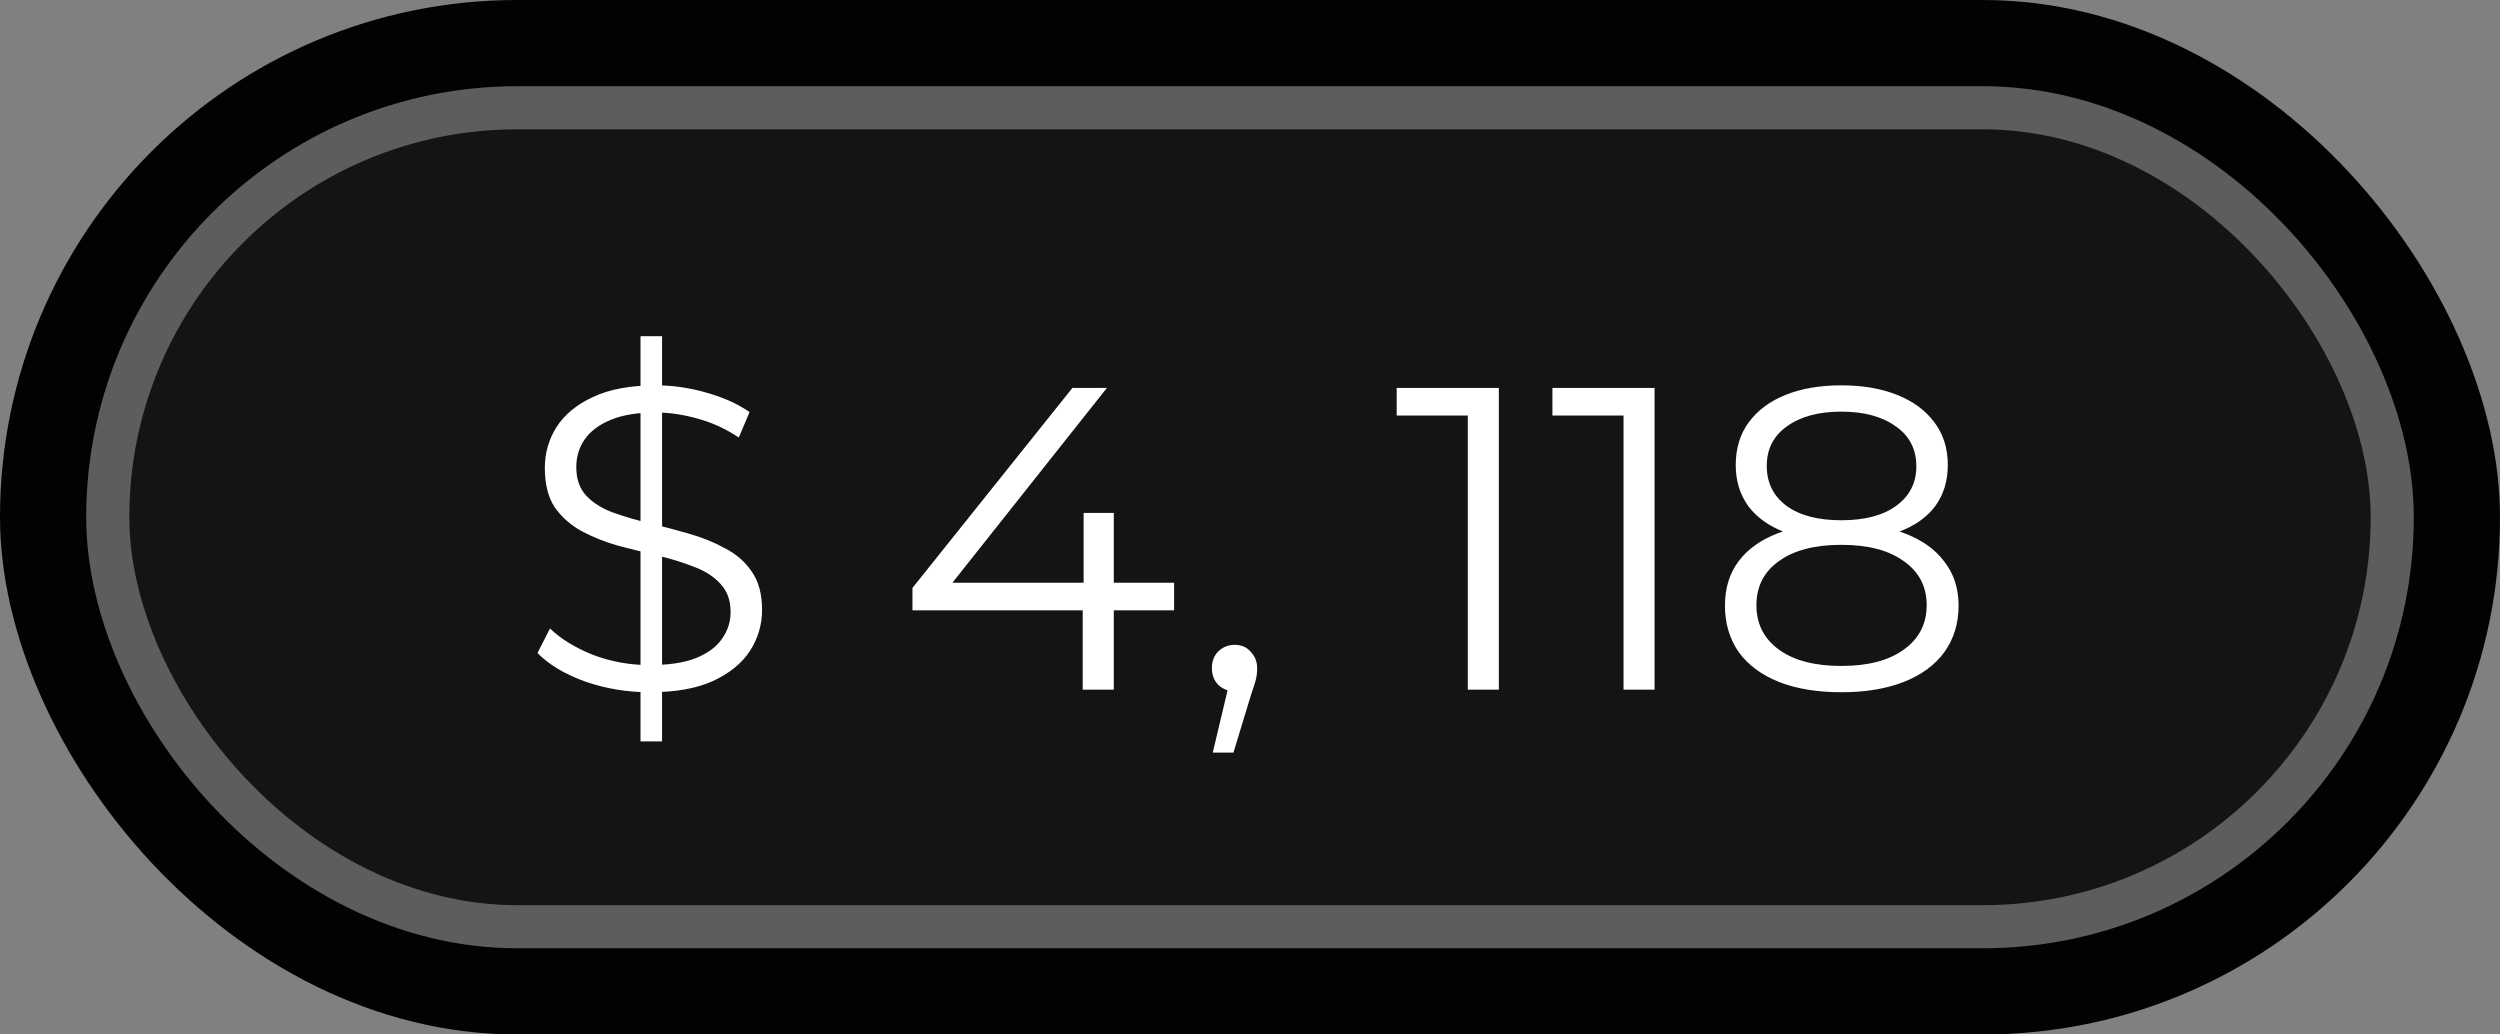
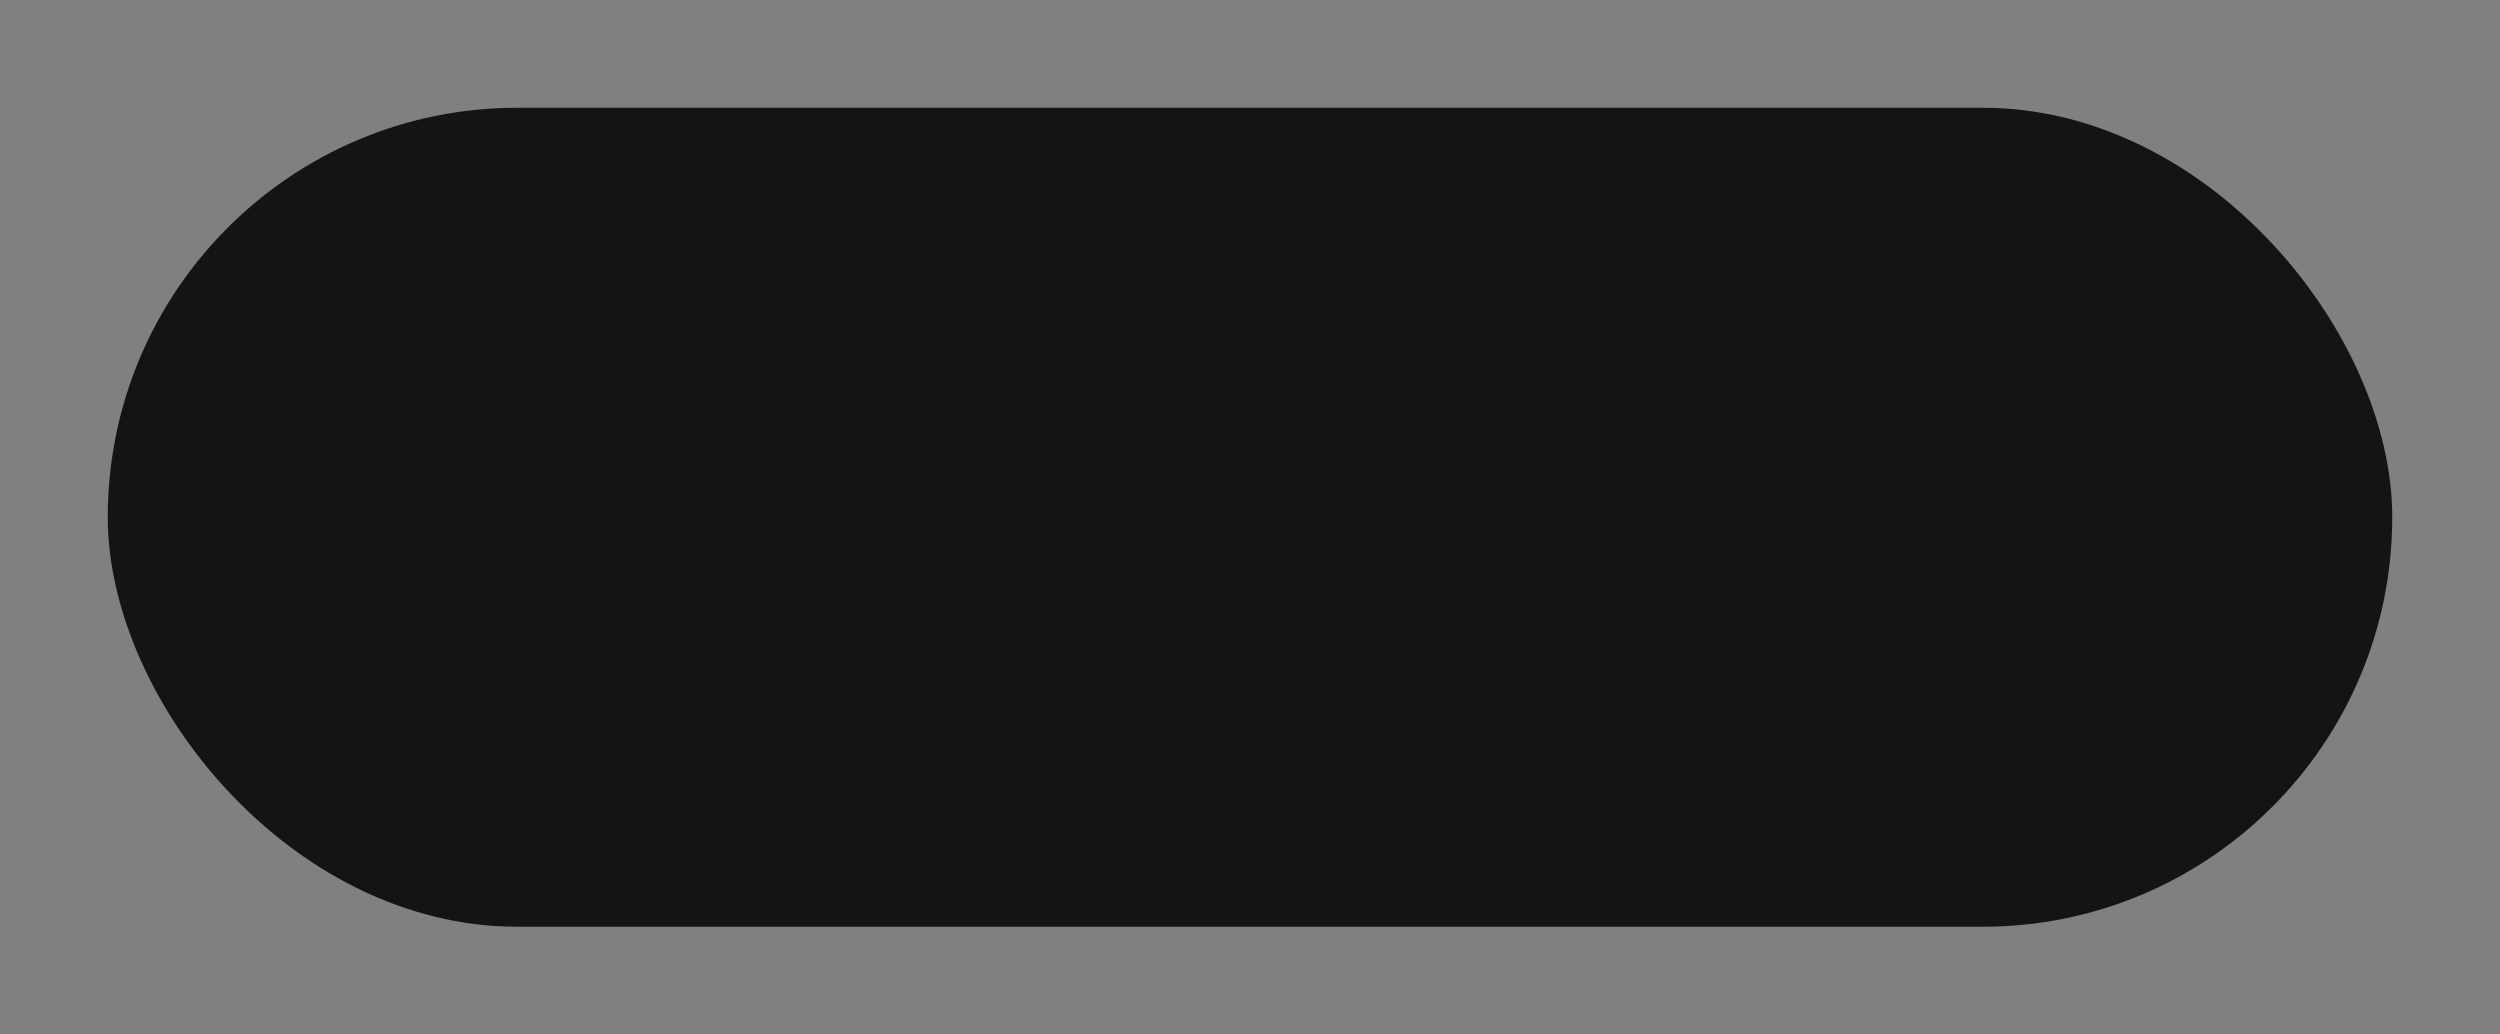
<svg xmlns="http://www.w3.org/2000/svg" width="58" height="24" viewBox="0 0 58 24" fill="none">
  <rect x="0" y="0" width="58" height="24" fill="#808080" stroke="none" />
-   <rect width="58" height="24" rx="12" fill="#020200" />
  <rect x="2.5" y="2.5" width="53" height="19" rx="9.5" fill="#161316" />
-   <rect x="2.5" y="2.5" width="53" height="19" rx="9.5" stroke="#5D5D5D" />
-   <path d="M14.86 17.2V7.8H15.36V17.2H14.86ZM15.07 16.06C14.55 16.06 14.05 15.977 13.57 15.81C13.097 15.637 12.73 15.417 12.47 15.15L12.76 14.58C13.007 14.82 13.337 15.023 13.75 15.19C14.17 15.35 14.61 15.43 15.07 15.43C15.51 15.43 15.867 15.377 16.14 15.27C16.42 15.157 16.623 15.007 16.75 14.82C16.883 14.633 16.95 14.427 16.95 14.2C16.95 13.927 16.87 13.707 16.71 13.54C16.557 13.373 16.353 13.243 16.1 13.15C15.847 13.05 15.567 12.963 15.26 12.89C14.953 12.817 14.647 12.74 14.34 12.66C14.033 12.573 13.75 12.46 13.49 12.32C13.237 12.18 13.03 11.997 12.87 11.77C12.717 11.537 12.64 11.233 12.64 10.86C12.64 10.513 12.73 10.197 12.91 9.91C13.097 9.617 13.38 9.383 13.76 9.21C14.14 9.03 14.627 8.94 15.22 8.94C15.613 8.94 16.003 8.997 16.39 9.11C16.777 9.217 17.11 9.367 17.39 9.56L17.14 10.15C16.84 9.95 16.52 9.803 16.18 9.71C15.847 9.617 15.523 9.57 15.21 9.57C14.79 9.57 14.443 9.627 14.17 9.74C13.897 9.853 13.693 10.007 13.56 10.2C13.433 10.387 13.37 10.6 13.37 10.84C13.37 11.113 13.447 11.333 13.6 11.5C13.76 11.667 13.967 11.797 14.22 11.89C14.48 11.983 14.763 12.067 15.07 12.14C15.377 12.213 15.68 12.293 15.98 12.38C16.287 12.467 16.567 12.58 16.82 12.72C17.08 12.853 17.287 13.033 17.44 13.26C17.6 13.487 17.68 13.783 17.68 14.15C17.68 14.49 17.587 14.807 17.4 15.1C17.213 15.387 16.927 15.62 16.54 15.8C16.16 15.973 15.67 16.06 15.07 16.06ZM21.169 14.16V13.64L24.88 9H25.68L22 13.64L21.61 13.52H27.239V14.16H21.169ZM25.119 16V14.16L25.14 13.52V11.9H25.84V16H25.119ZM28.136 17.46L28.576 15.61L28.656 16.04C28.503 16.04 28.373 15.99 28.266 15.89C28.166 15.79 28.116 15.66 28.116 15.5C28.116 15.34 28.166 15.21 28.266 15.11C28.373 15.01 28.5 14.96 28.646 14.96C28.799 14.96 28.923 15.013 29.016 15.12C29.116 15.227 29.166 15.353 29.166 15.5C29.166 15.553 29.163 15.607 29.156 15.66C29.149 15.713 29.136 15.773 29.116 15.84C29.096 15.907 29.07 15.987 29.036 16.08L28.616 17.46H28.136ZM34.053 16V9.3L34.373 9.64H32.403V9H34.773V16H34.053ZM37.666 16V9.3L37.986 9.64H36.016V9H38.386V16H37.666ZM42.719 16.06C42.159 16.06 41.676 15.98 41.269 15.82C40.869 15.66 40.559 15.43 40.339 15.13C40.126 14.823 40.019 14.463 40.019 14.05C40.019 13.65 40.122 13.31 40.329 13.03C40.542 12.743 40.849 12.523 41.249 12.37C41.656 12.217 42.146 12.14 42.719 12.14C43.286 12.14 43.772 12.217 44.179 12.37C44.586 12.523 44.896 12.743 45.109 13.03C45.329 13.31 45.439 13.65 45.439 14.05C45.439 14.463 45.329 14.823 45.109 15.13C44.889 15.43 44.576 15.66 44.169 15.82C43.762 15.98 43.279 16.06 42.719 16.06ZM42.719 15.45C43.339 15.45 43.822 15.323 44.169 15.07C44.522 14.817 44.699 14.473 44.699 14.04C44.699 13.607 44.522 13.267 44.169 13.02C43.822 12.767 43.339 12.64 42.719 12.64C42.099 12.64 41.616 12.767 41.269 13.02C40.922 13.267 40.749 13.607 40.749 14.04C40.749 14.473 40.922 14.817 41.269 15.07C41.616 15.323 42.099 15.45 42.719 15.45ZM42.719 12.55C42.199 12.55 41.756 12.48 41.389 12.34C41.029 12.2 40.752 12 40.559 11.74C40.366 11.473 40.269 11.157 40.269 10.79C40.269 10.403 40.369 10.073 40.569 9.8C40.776 9.52 41.062 9.307 41.429 9.16C41.796 9.013 42.226 8.94 42.719 8.94C43.212 8.94 43.642 9.013 44.009 9.16C44.382 9.307 44.672 9.52 44.879 9.8C45.086 10.073 45.189 10.403 45.189 10.79C45.189 11.157 45.092 11.473 44.899 11.74C44.706 12 44.422 12.2 44.049 12.34C43.682 12.48 43.239 12.55 42.719 12.55ZM42.719 12.07C43.266 12.07 43.692 11.957 43.999 11.73C44.306 11.503 44.459 11.2 44.459 10.82C44.459 10.42 44.299 10.11 43.979 9.89C43.666 9.663 43.246 9.55 42.719 9.55C42.192 9.55 41.772 9.663 41.459 9.89C41.146 10.11 40.989 10.417 40.989 10.81C40.989 11.197 41.139 11.503 41.439 11.73C41.746 11.957 42.172 12.07 42.719 12.07Z" fill="white" />
</svg>